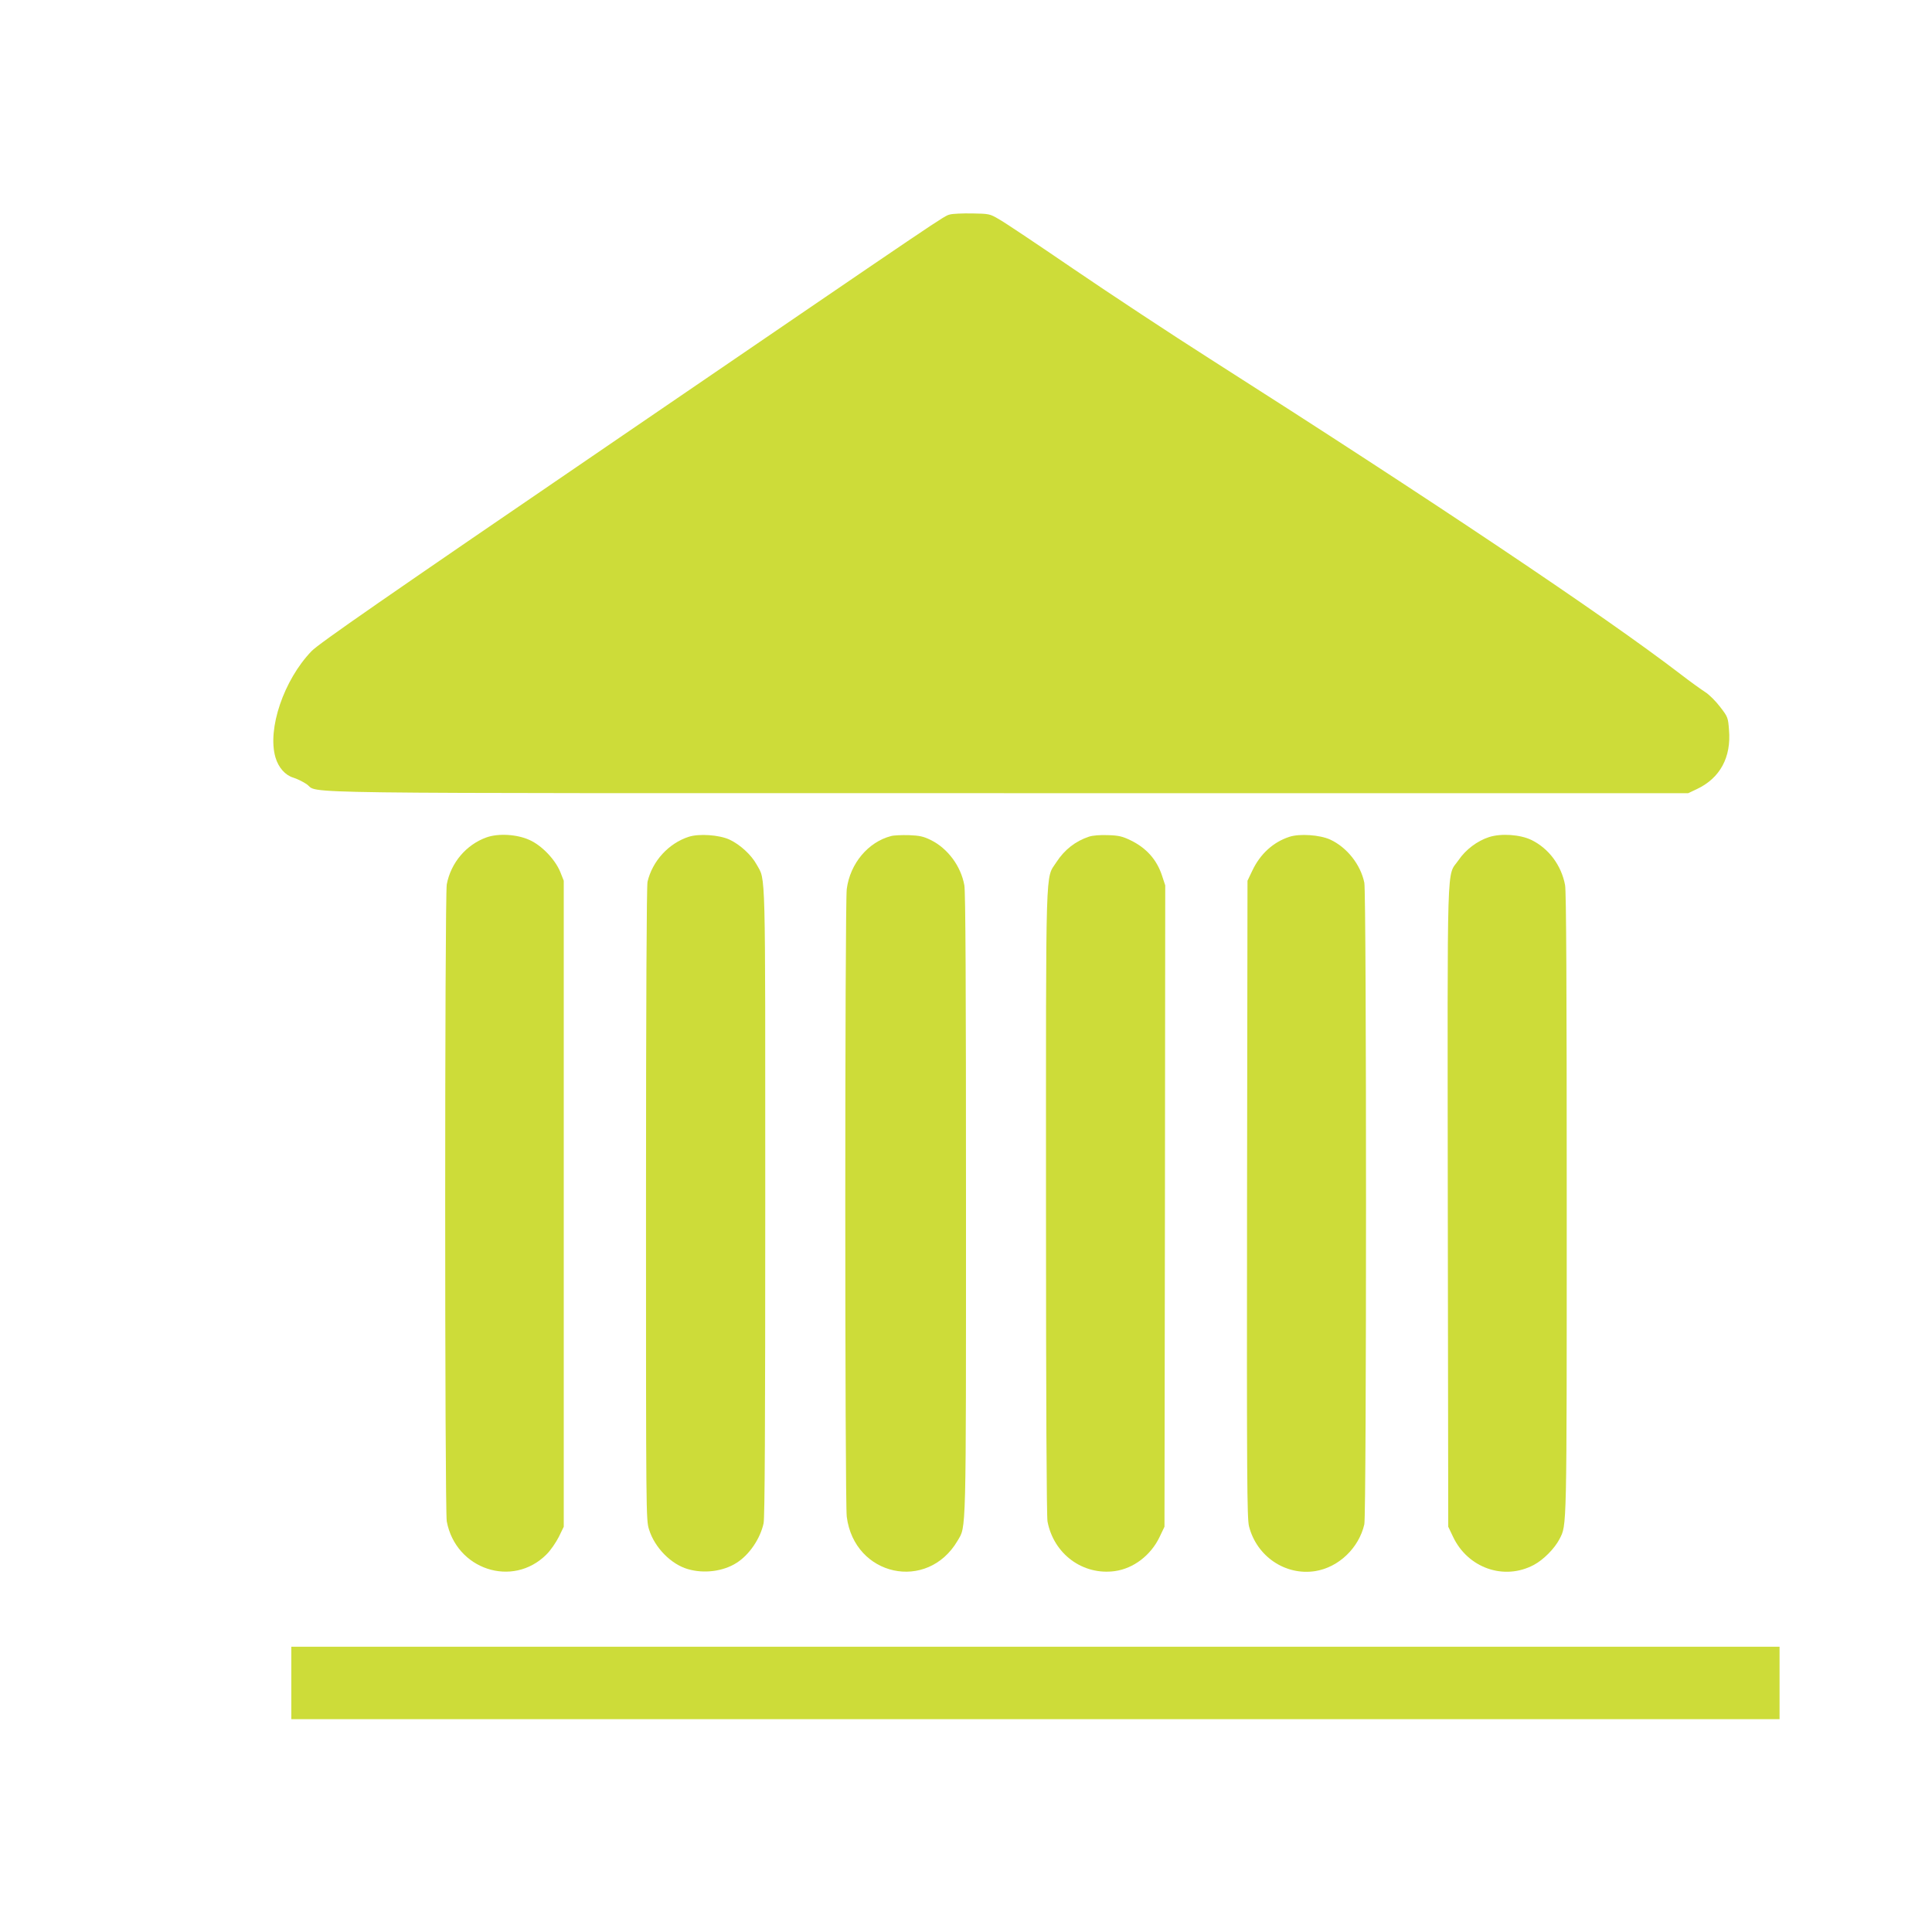
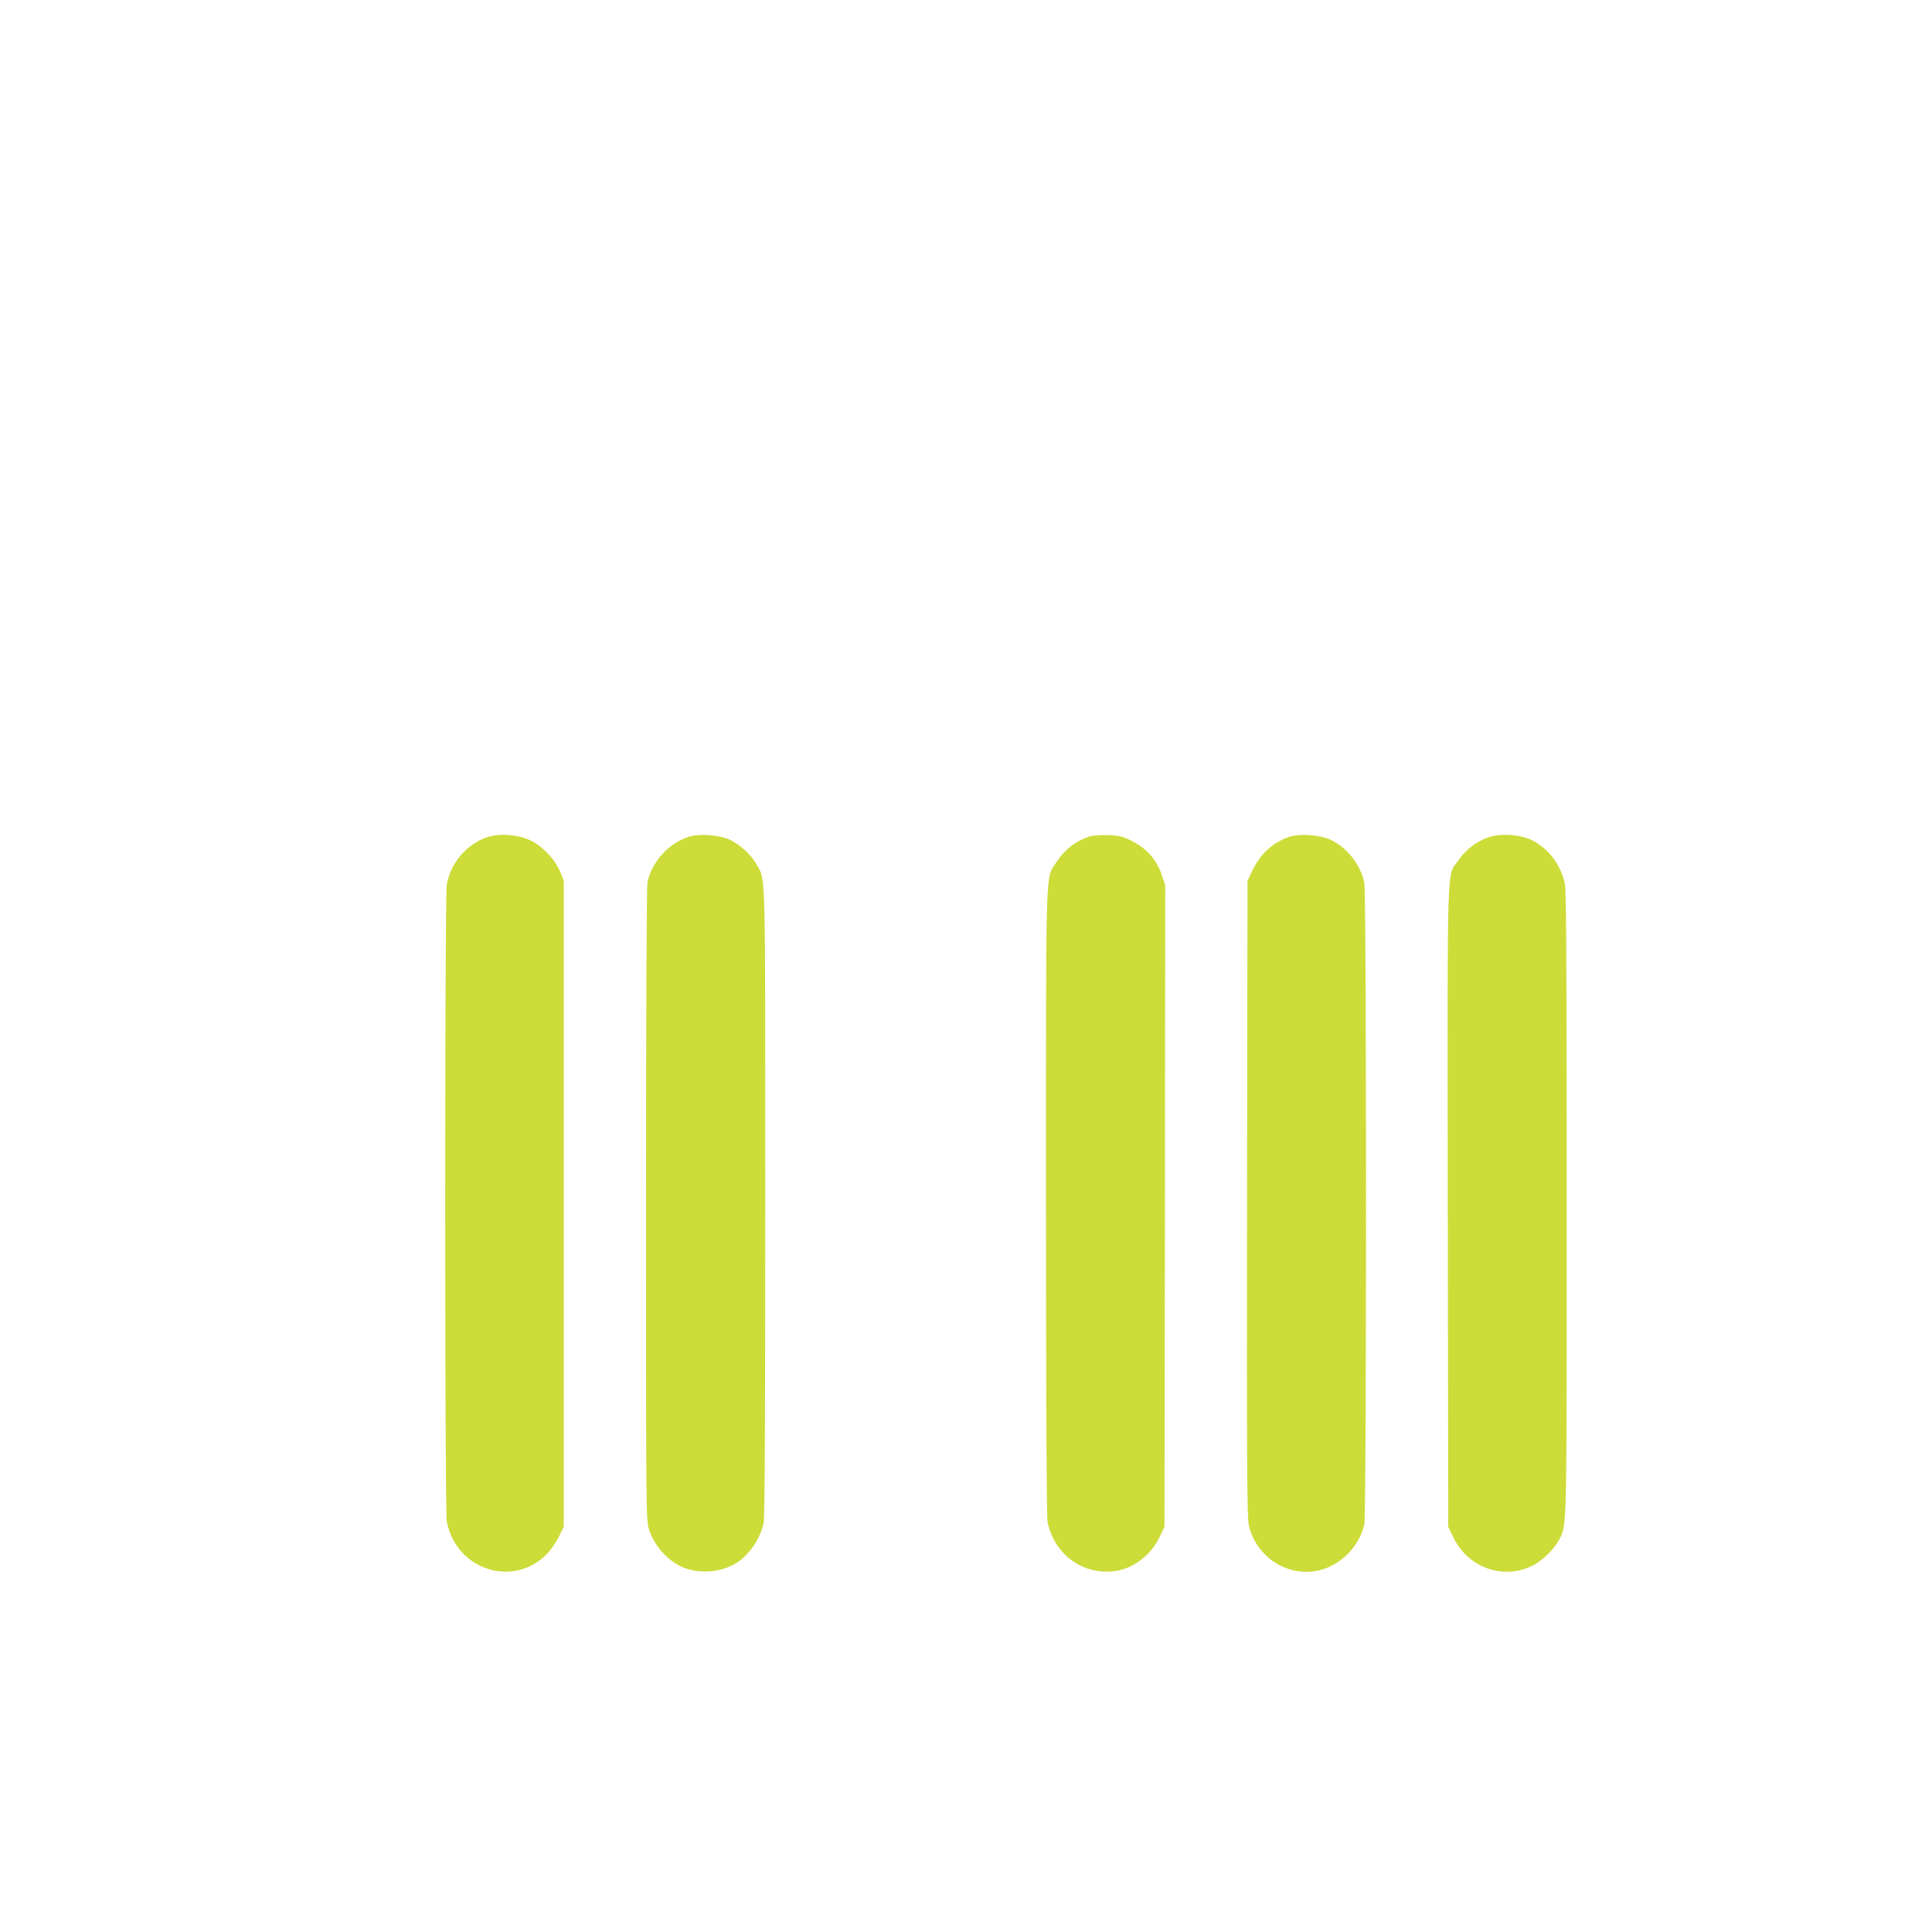
<svg xmlns="http://www.w3.org/2000/svg" version="1.0" width="1280pt" height="1280pt" viewBox="0 0 1280 1280" preserveAspectRatio="xMidYMid meet">
  <g transform="translate(0,1280) scale(0.1,-0.1)" fill="#cddc39" stroke="none">
-     <path d="M6294 11379 c-44 -12 21 31 -2189 -1478 -1569 -1071 -1993 -1365 -2041 -1415 -184 -191 -294 -516 -239 -704 20 -68 65 -118 118 -134 23 -7 63 -26 88 -43 95 -65 -290 -60 4649 -60 l4505 0 57 27 c153 72 229 210 213 393 -6 81 -8 86 -59 152 -28 37 -73 82 -99 98 -26 17 -99 69 -161 117 -507 389 -1650 1154 -3116 2088 -261 166 -670 436 -909 599 -239 163 -461 312 -495 330 -58 34 -63 35 -175 37 -64 1 -130 -2 -147 -7z" />
    <path d="M3223 7252 c-134 -48 -236 -168 -263 -311 -14 -74 -14 -4148 0 -4221 60 -318 436 -443 660 -219 27 26 63 79 82 116 l33 68 0 2140 0 2140 -23 58 c-34 83 -123 176 -204 212 -83 38 -207 45 -285 17z" />
    <path d="M4563 7256 c-133 -43 -241 -161 -273 -298 -6 -28 -10 -791 -10 -2134 0 -2069 0 -2093 20 -2157 37 -120 146 -231 258 -263 106 -31 233 -15 321 41 85 53 158 161 180 263 8 38 11 629 11 2125 0 2267 4 2128 -57 2239 -35 64 -110 133 -181 166 -69 31 -201 40 -269 18z" />
-     <path d="M5904 7261 c-152 -39 -272 -182 -294 -351 -13 -101 -13 -4059 0 -4159 51 -395 534 -499 734 -159 58 100 56 -1 56 2234 0 1436 -3 2068 -11 2109 -23 128 -111 245 -223 300 -49 24 -74 29 -145 32 -47 1 -100 -1 -117 -6z" />
    <path d="M7215 7257 c-90 -30 -162 -86 -216 -169 -74 -115 -69 42 -69 -2256 0 -1341 4 -2078 10 -2112 41 -216 234 -358 446 -329 124 17 239 105 297 227 l32 67 3 2125 2 2124 -21 64 c-35 107 -104 184 -209 235 -54 26 -78 32 -150 34 -51 2 -101 -2 -125 -10z" />
    <path d="M8543 7256 c-108 -35 -194 -114 -246 -224 l-32 -67 -3 -2109 c-2 -1853 0 -2117 13 -2168 51 -200 241 -328 439 -297 155 25 289 153 325 310 15 64 15 4180 0 4251 -25 121 -116 235 -227 286 -69 31 -201 40 -269 18z" />
    <path d="M9865 7254 c-77 -25 -154 -82 -202 -153 -80 -116 -73 83 -71 -2291 l3 -2125 32 -67 c98 -207 338 -291 535 -186 64 34 137 108 170 171 49 97 48 29 48 2223 0 1441 -3 2068 -11 2110 -24 130 -108 243 -223 299 -74 36 -200 45 -281 19z" />
-     <path d="M1930 1650 l0 -240 4930 0 4930 0 0 240 0 240 -4930 0 -4930 0 0 -240z" />
  </g>
</svg>